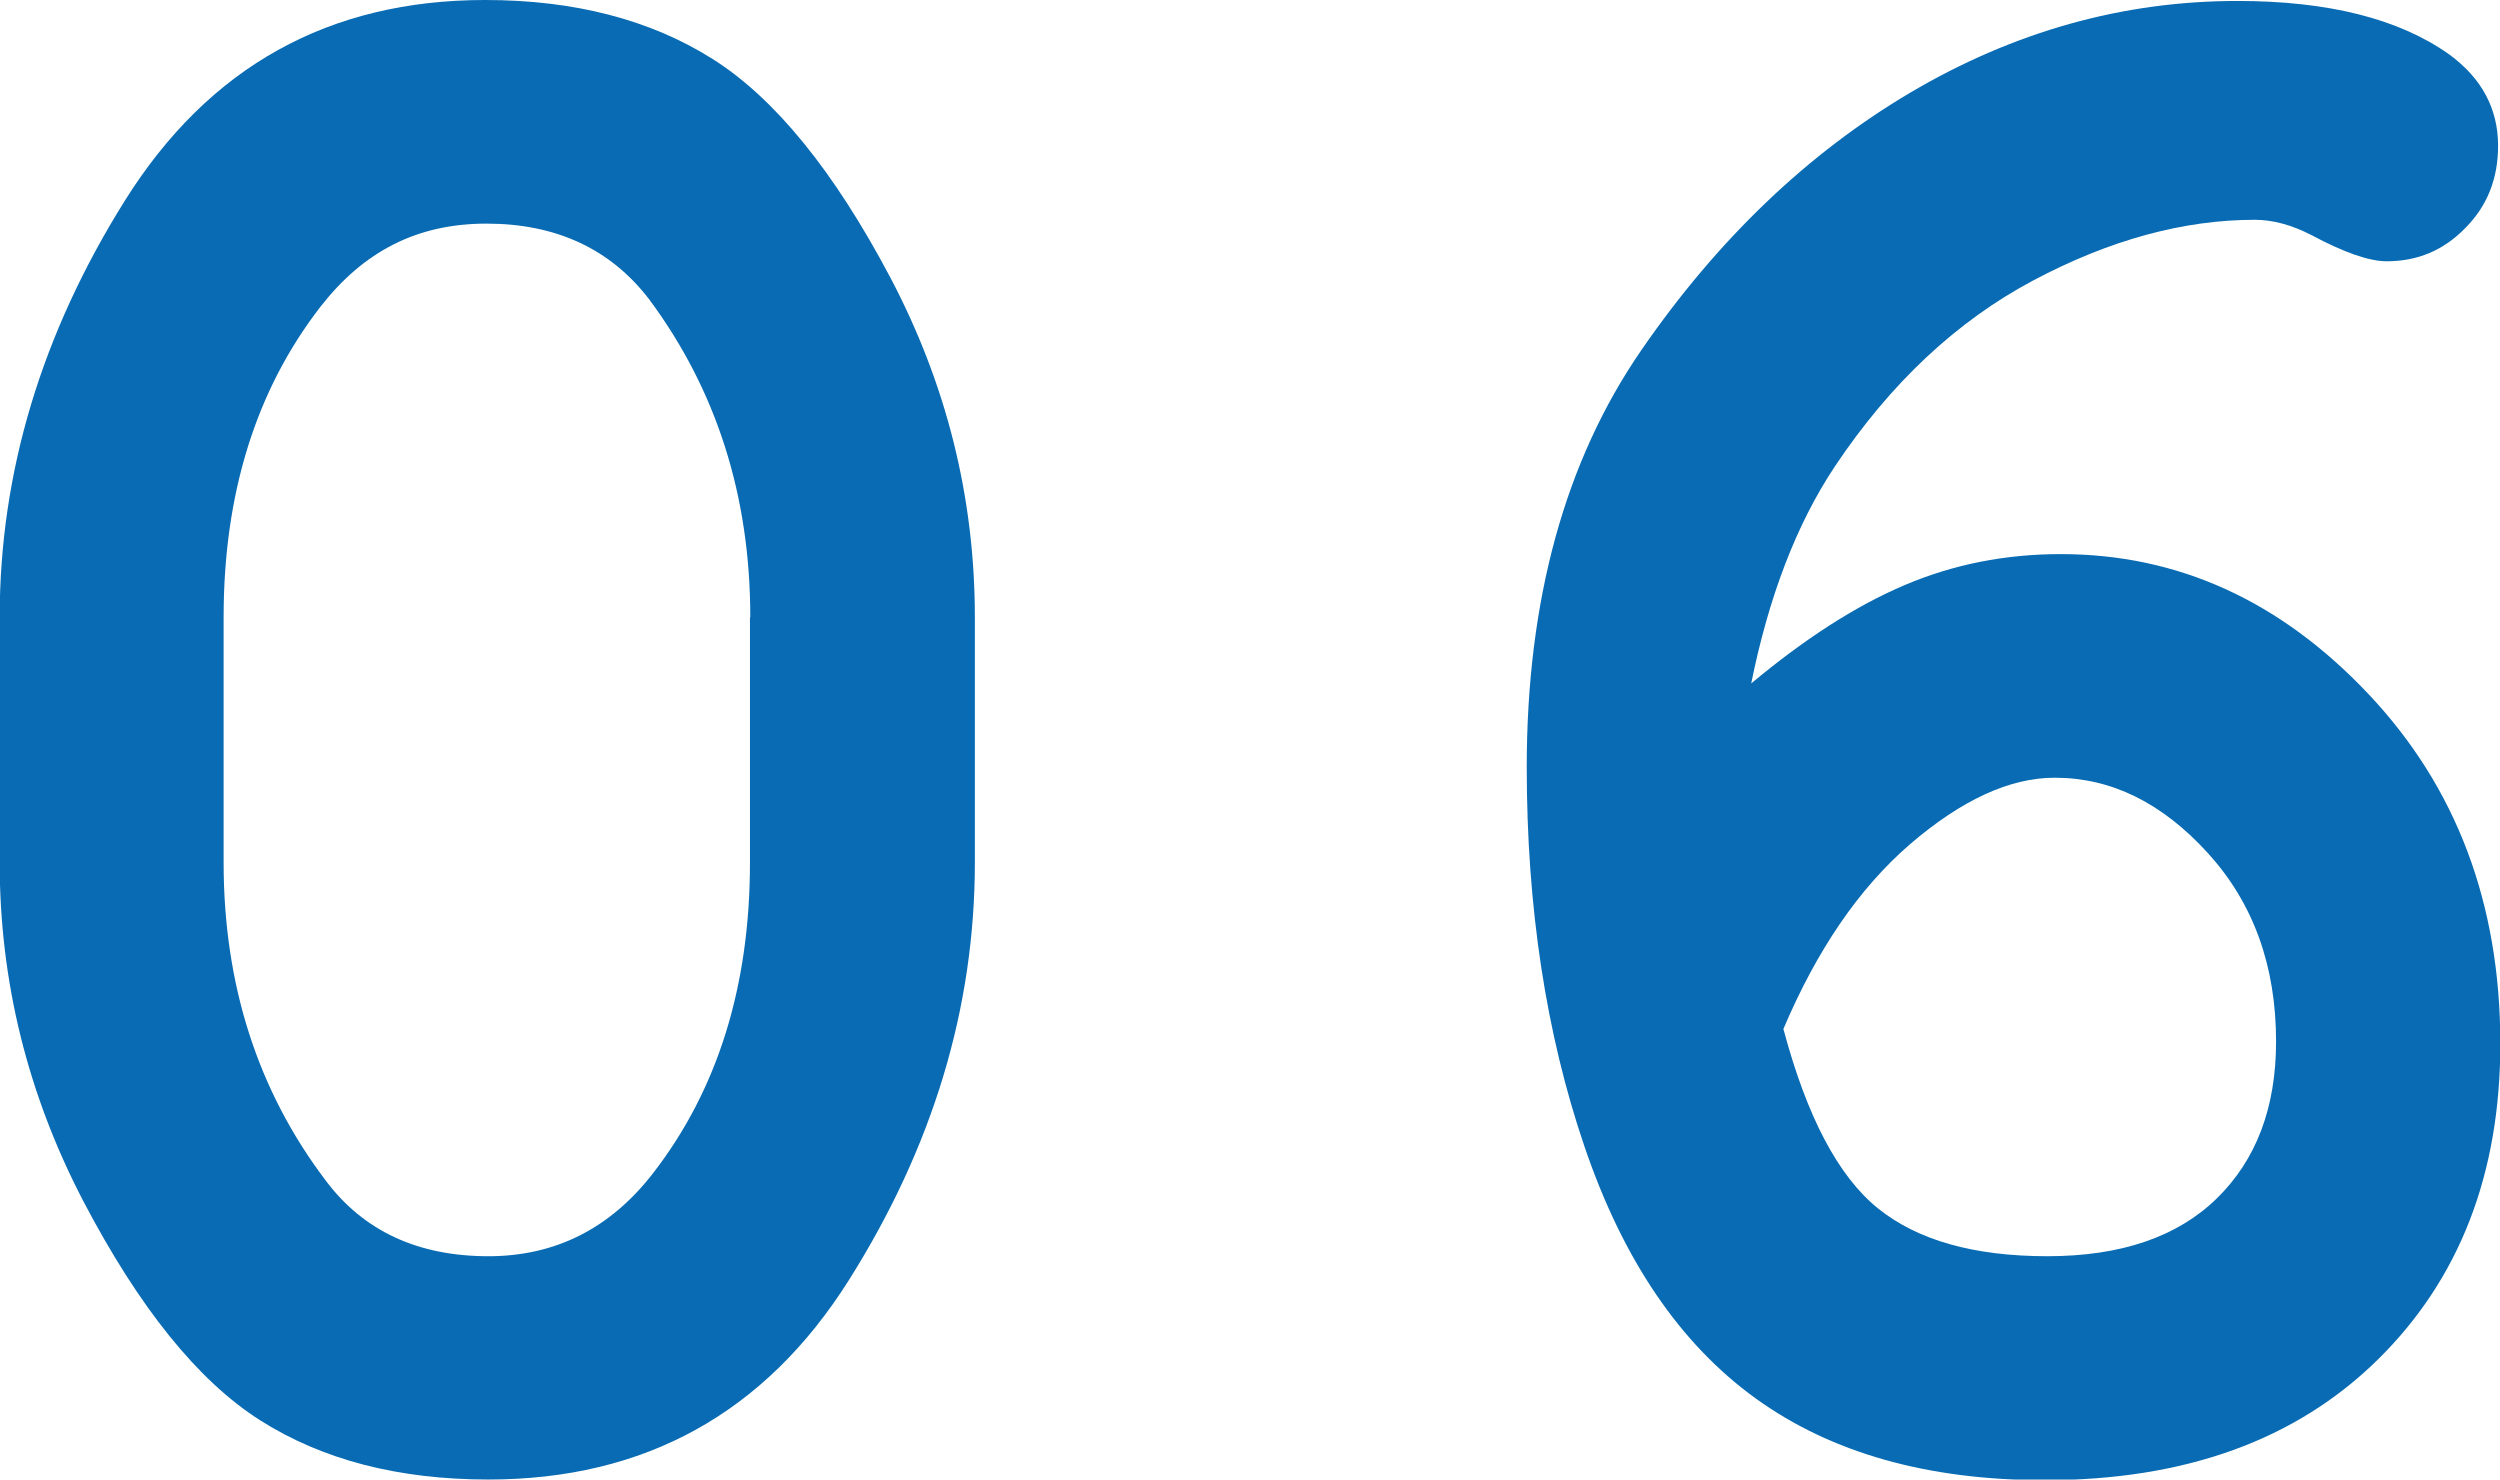
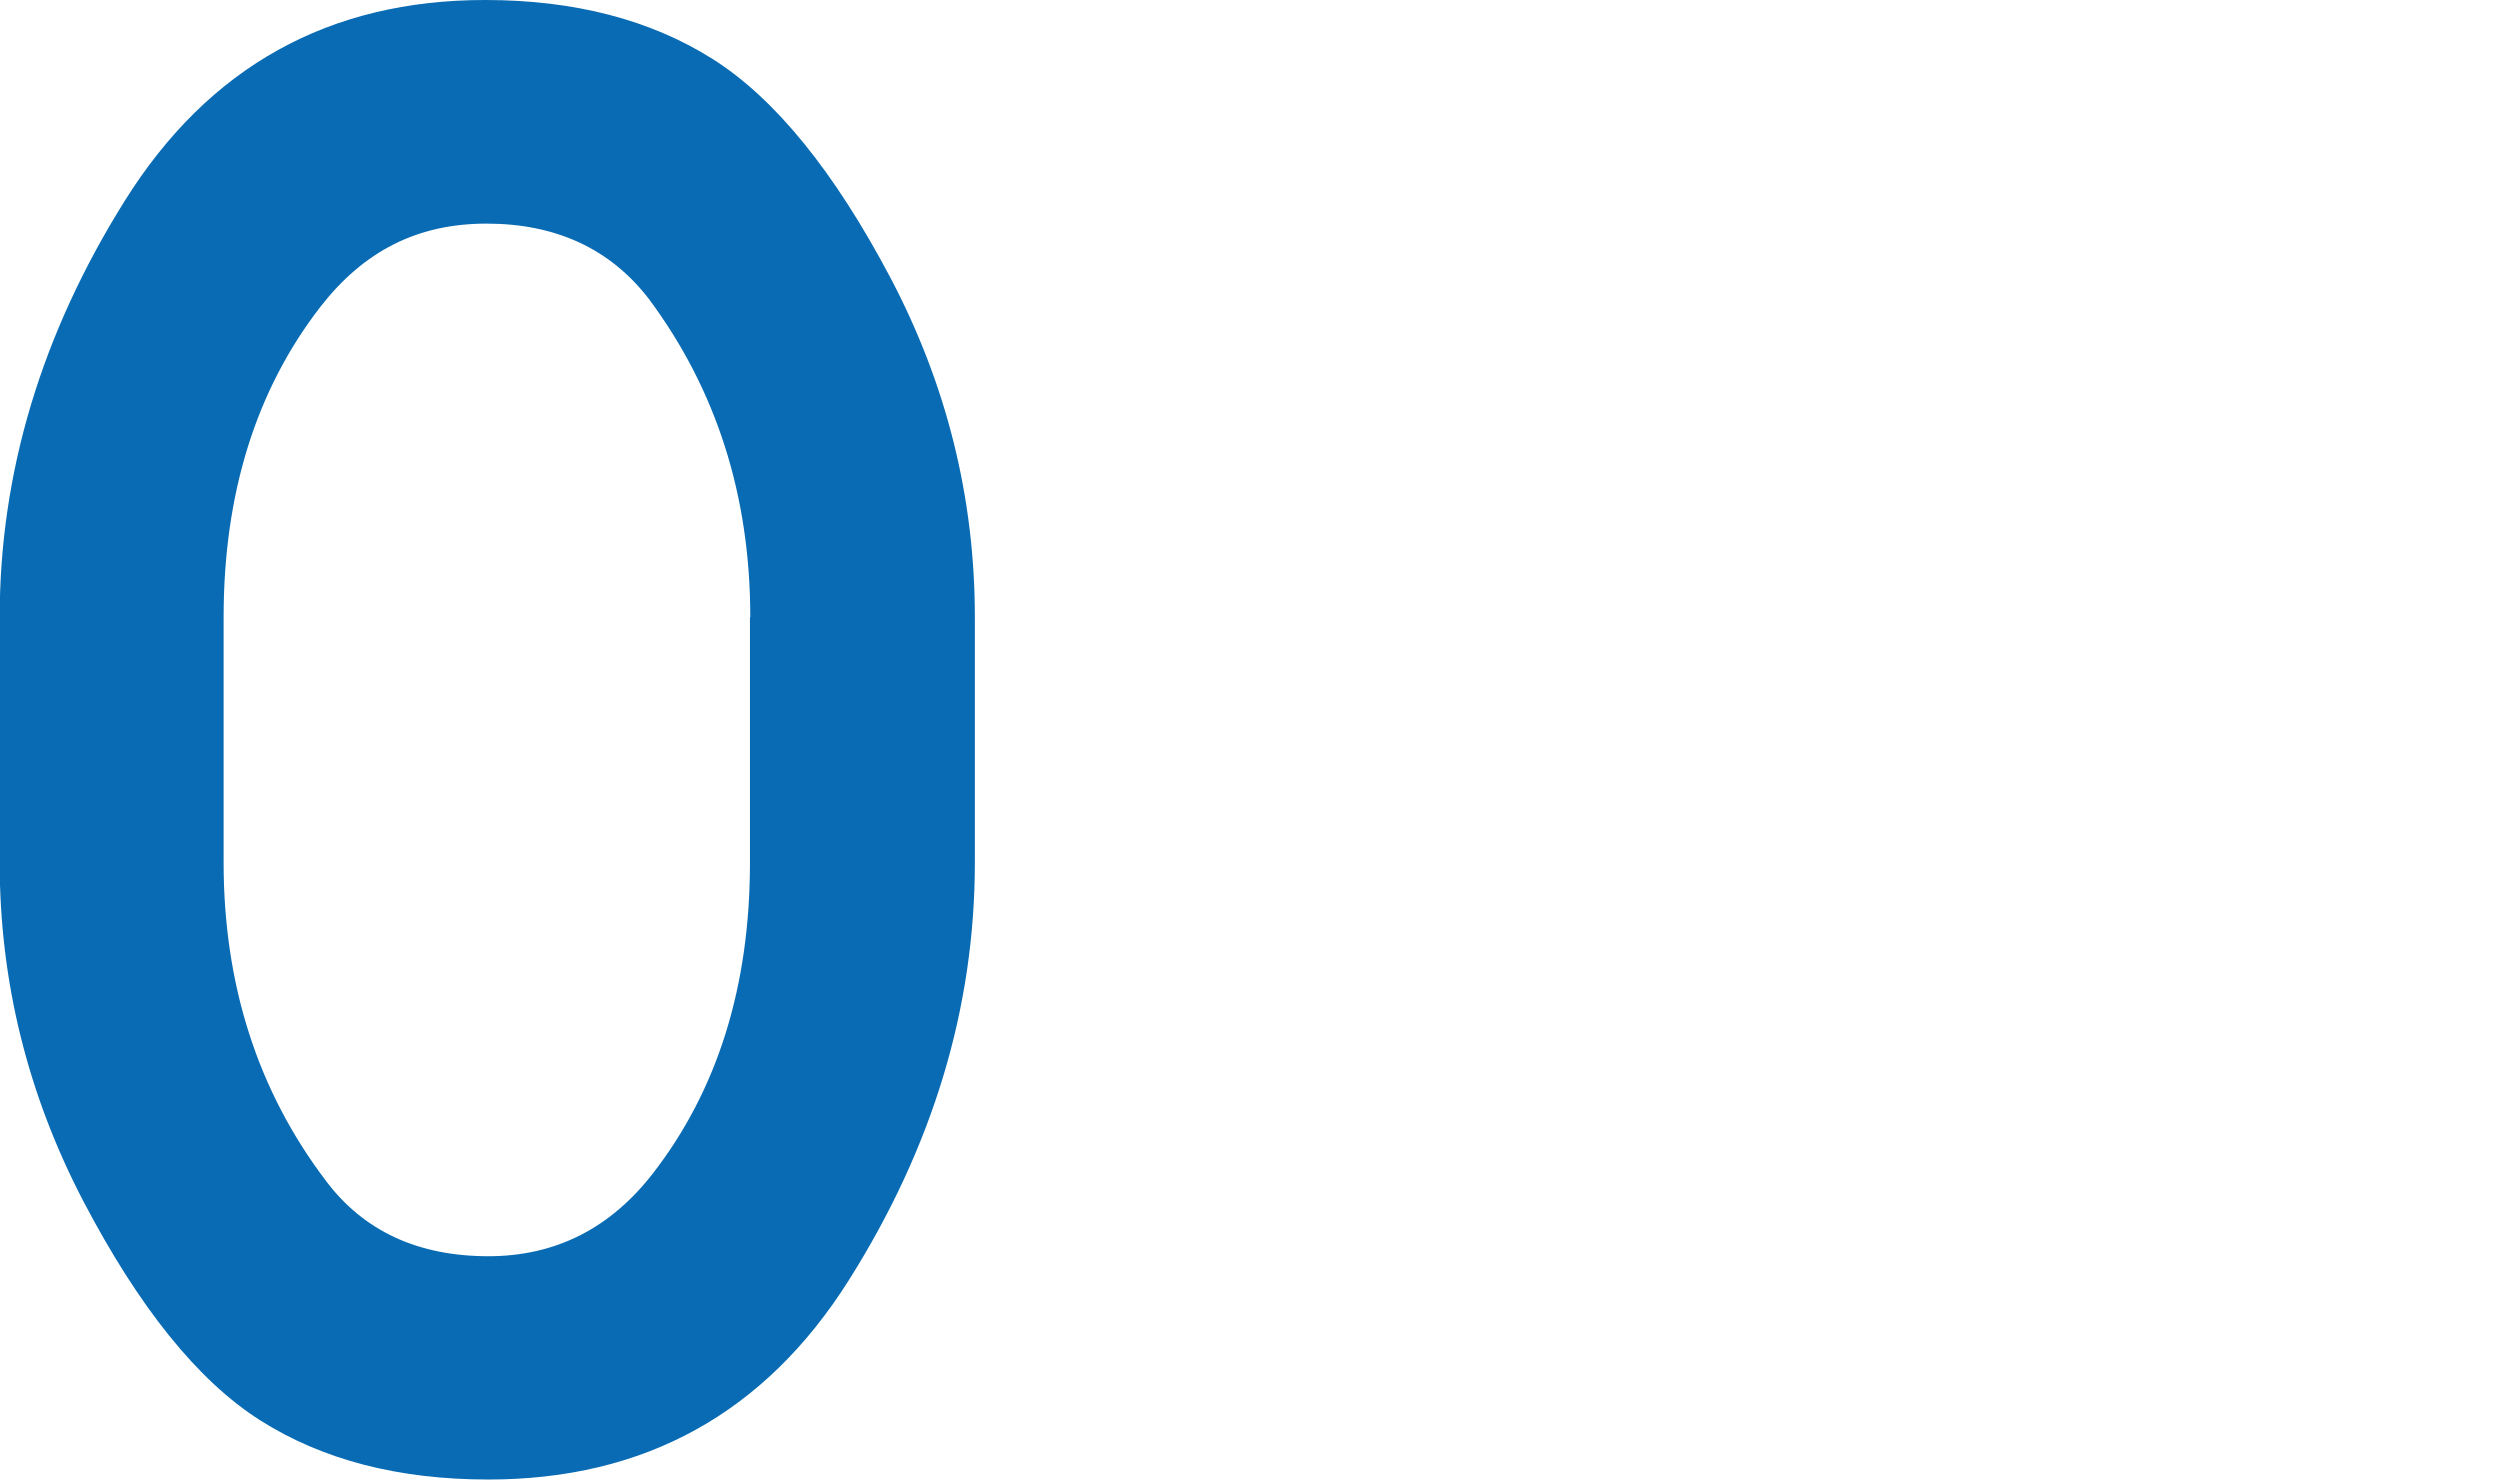
<svg xmlns="http://www.w3.org/2000/svg" id="_レイヤー_2" data-name="レイヤー_2" viewBox="0 0 78.37 46.38">
  <defs>
    <style>
      .cls-1 {
        fill: #086bb3;
      }
    </style>
  </defs>
  <g id="txt">
    <g>
      <path class="cls-1" d="M30.56,19.35v7.69c0,4.56-1.32,8.92-3.95,13.09-2.63,4.17-6.4,6.25-11.3,6.25-2.83,0-5.21-.62-7.16-1.86-1.95-1.24-3.79-3.53-5.54-6.87-1.74-3.34-2.62-6.88-2.62-10.61v-7.69c0-4.53,1.31-8.89,3.93-13.07C6.55,2.09,10.31,0,15.21,0c2.8,0,5.18.62,7.13,1.85,1.95,1.23,3.81,3.52,5.57,6.85,1.76,3.34,2.65,6.89,2.65,10.65ZM23.52,19.35c0-3.81-1.06-7.13-3.18-9.98-1.21-1.57-2.91-2.36-5.09-2.36s-3.85.87-5.2,2.6c-2.03,2.62-3.04,5.87-3.04,9.74v7.69c0,3.83,1.07,7.16,3.21,9.98,1.18,1.57,2.88,2.36,5.09,2.36,2.1,0,3.82-.87,5.16-2.6,2.03-2.62,3.04-5.87,3.04-9.74v-7.69Z" />
-       <path class="cls-1" d="M54.89,21.43c1.69-1.41,3.29-2.44,4.82-3.09,1.53-.65,3.16-.97,4.89-.97,3.67,0,6.88,1.46,9.64,4.38,2.76,2.92,4.14,6.57,4.14,10.97,0,4.08-1.28,7.38-3.84,9.9-2.56,2.52-6.04,3.78-10.44,3.78-3.67,0-6.69-.85-9.06-2.56-2.37-1.71-4.16-4.34-5.37-7.9-1.21-3.55-1.81-7.52-1.81-11.89,0-5.24,1.2-9.6,3.59-13.07,2.39-3.47,5.21-6.17,8.44-8.08,3.24-1.91,6.65-2.87,10.25-2.87,2.85,0,5.06.56,6.63,1.67,1.03.75,1.54,1.71,1.54,2.87,0,1.03-.34,1.89-1.03,2.58-.68.7-1.5,1.04-2.46,1.04-.55,0-1.33-.27-2.36-.82-.62-.32-1.21-.48-1.78-.48-2.23,0-4.55.63-6.94,1.9s-4.47,3.21-6.22,5.83c-1.21,1.82-2.08,4.1-2.63,6.84ZM55.91,32.27c.73,2.73,1.71,4.6,2.96,5.61,1.24,1,3.01,1.5,5.31,1.5s4.07-.6,5.31-1.81c1.24-1.21,1.86-2.85,1.86-4.92,0-2.37-.71-4.34-2.14-5.91s-3.02-2.36-4.8-2.36c-1.41,0-2.92.7-4.53,2.08-1.61,1.39-2.93,3.33-3.98,5.81Z" />
    </g>
  </g>
</svg>